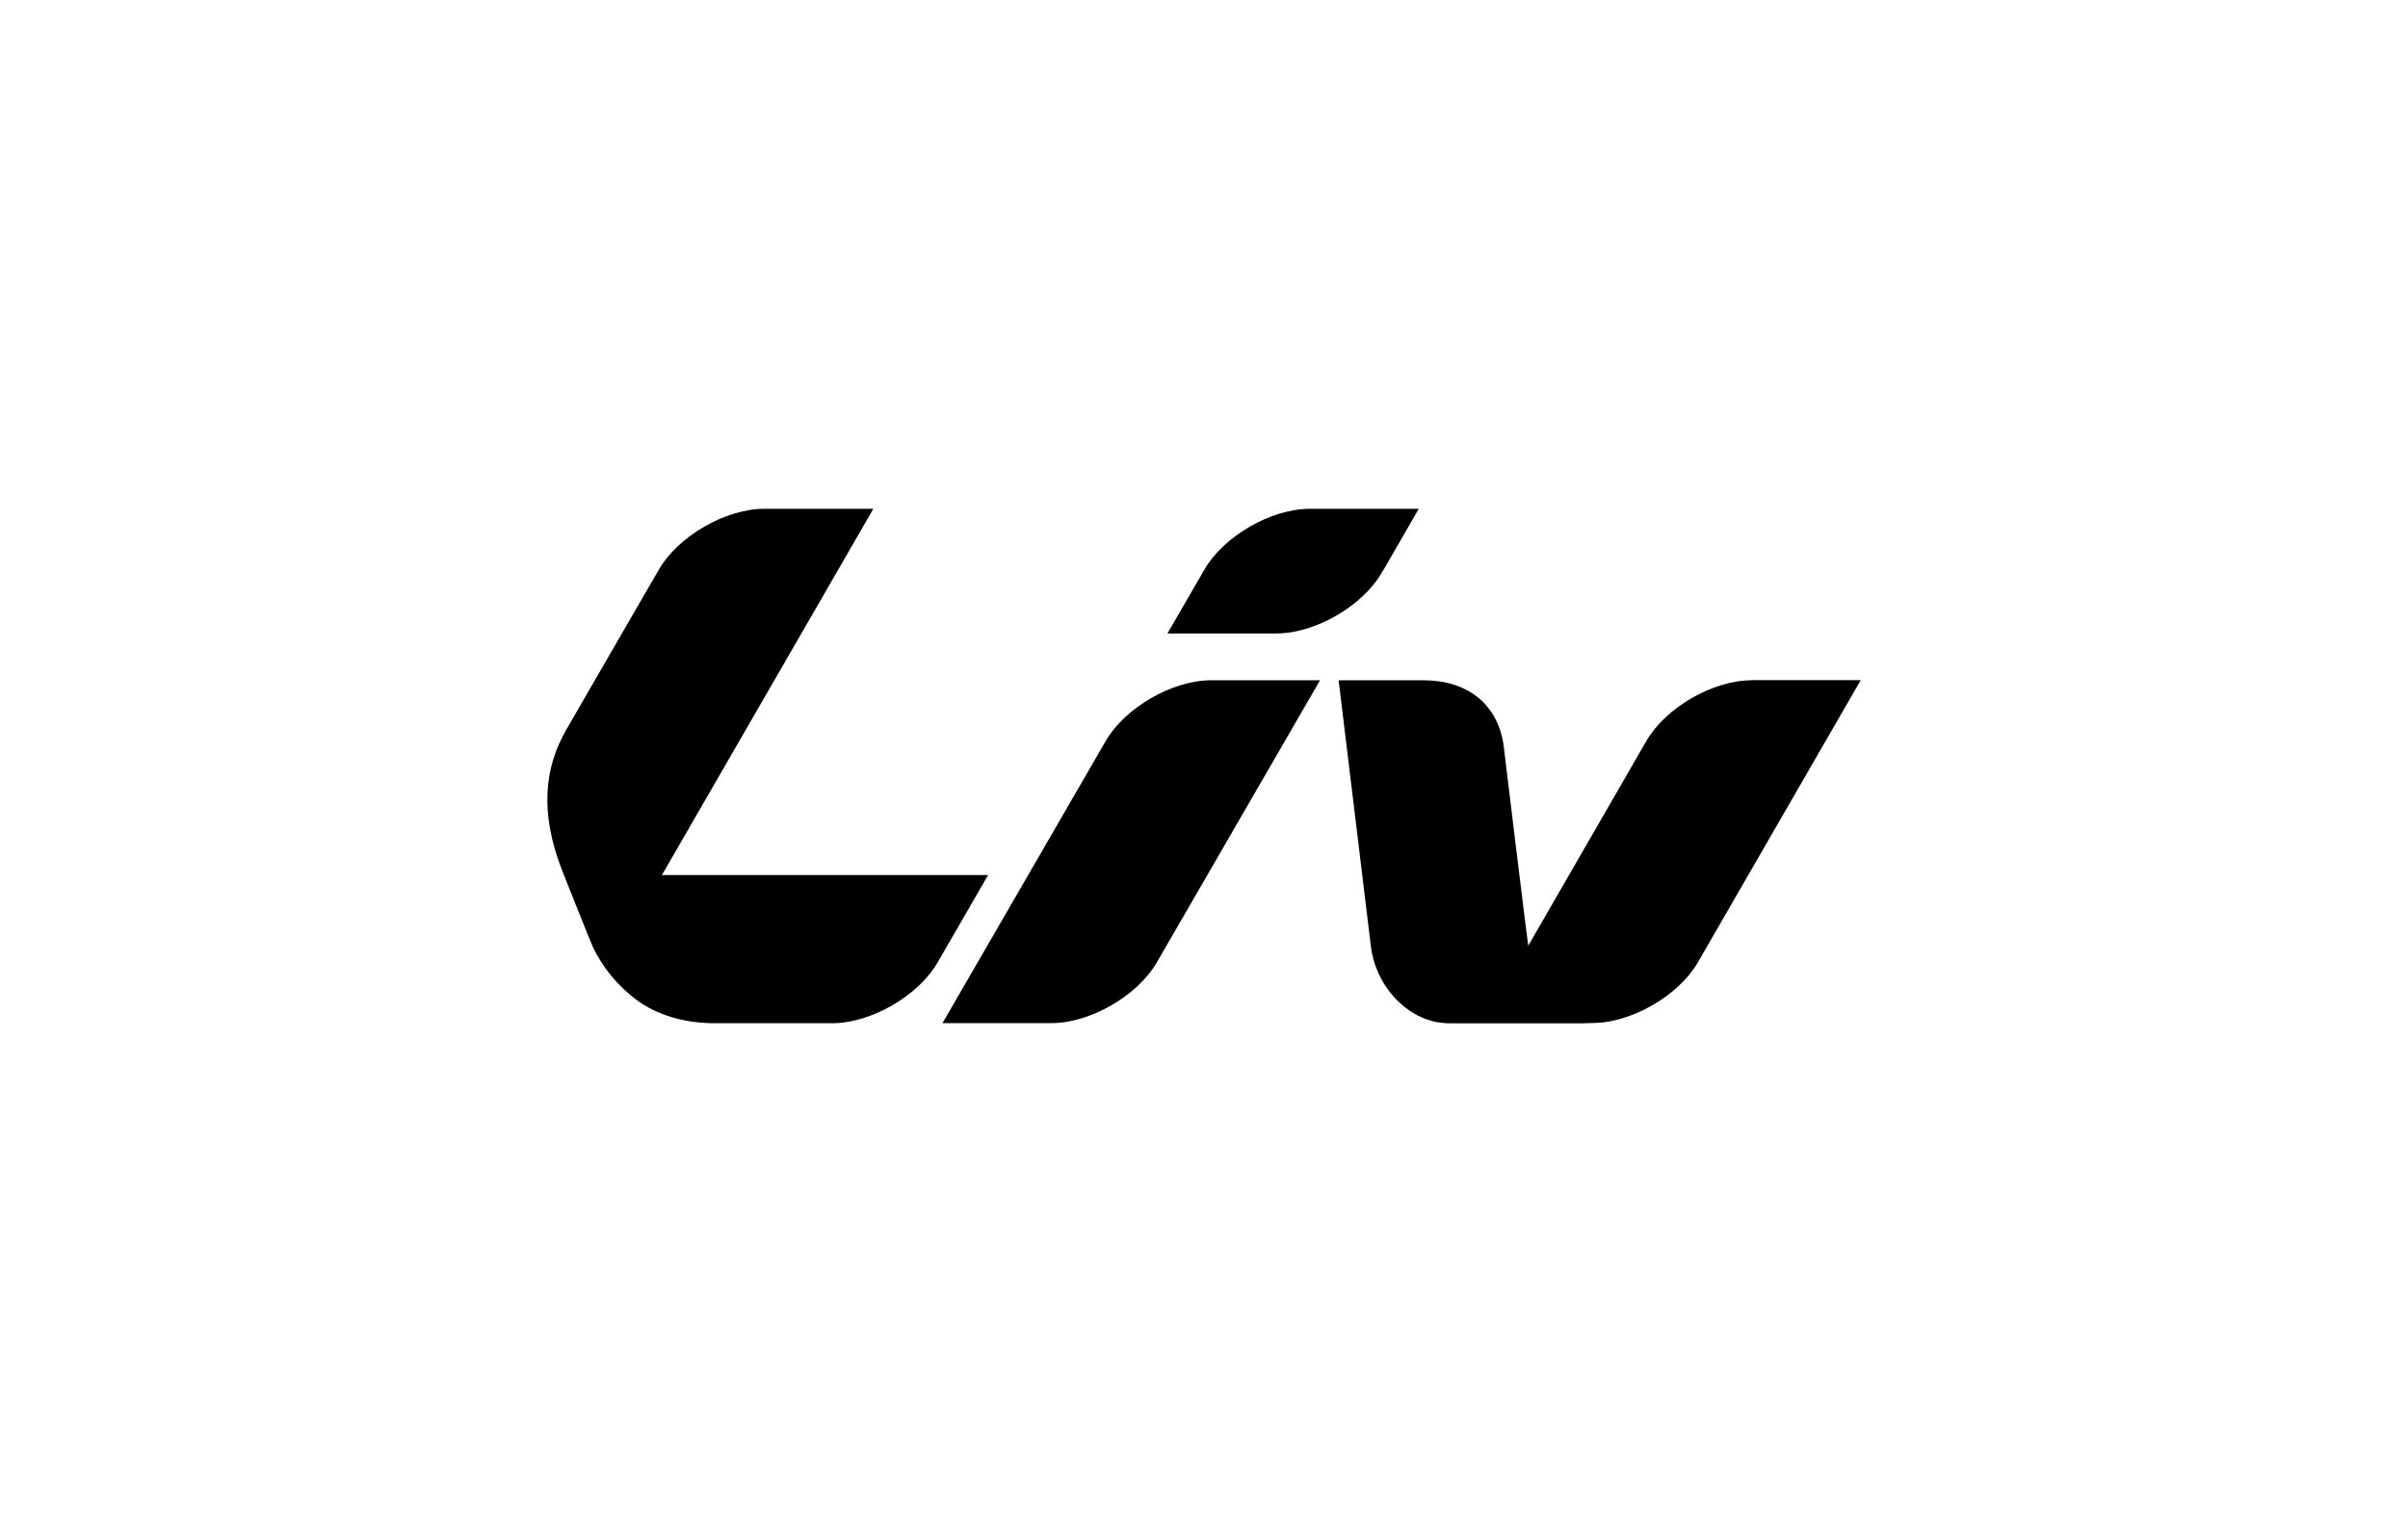
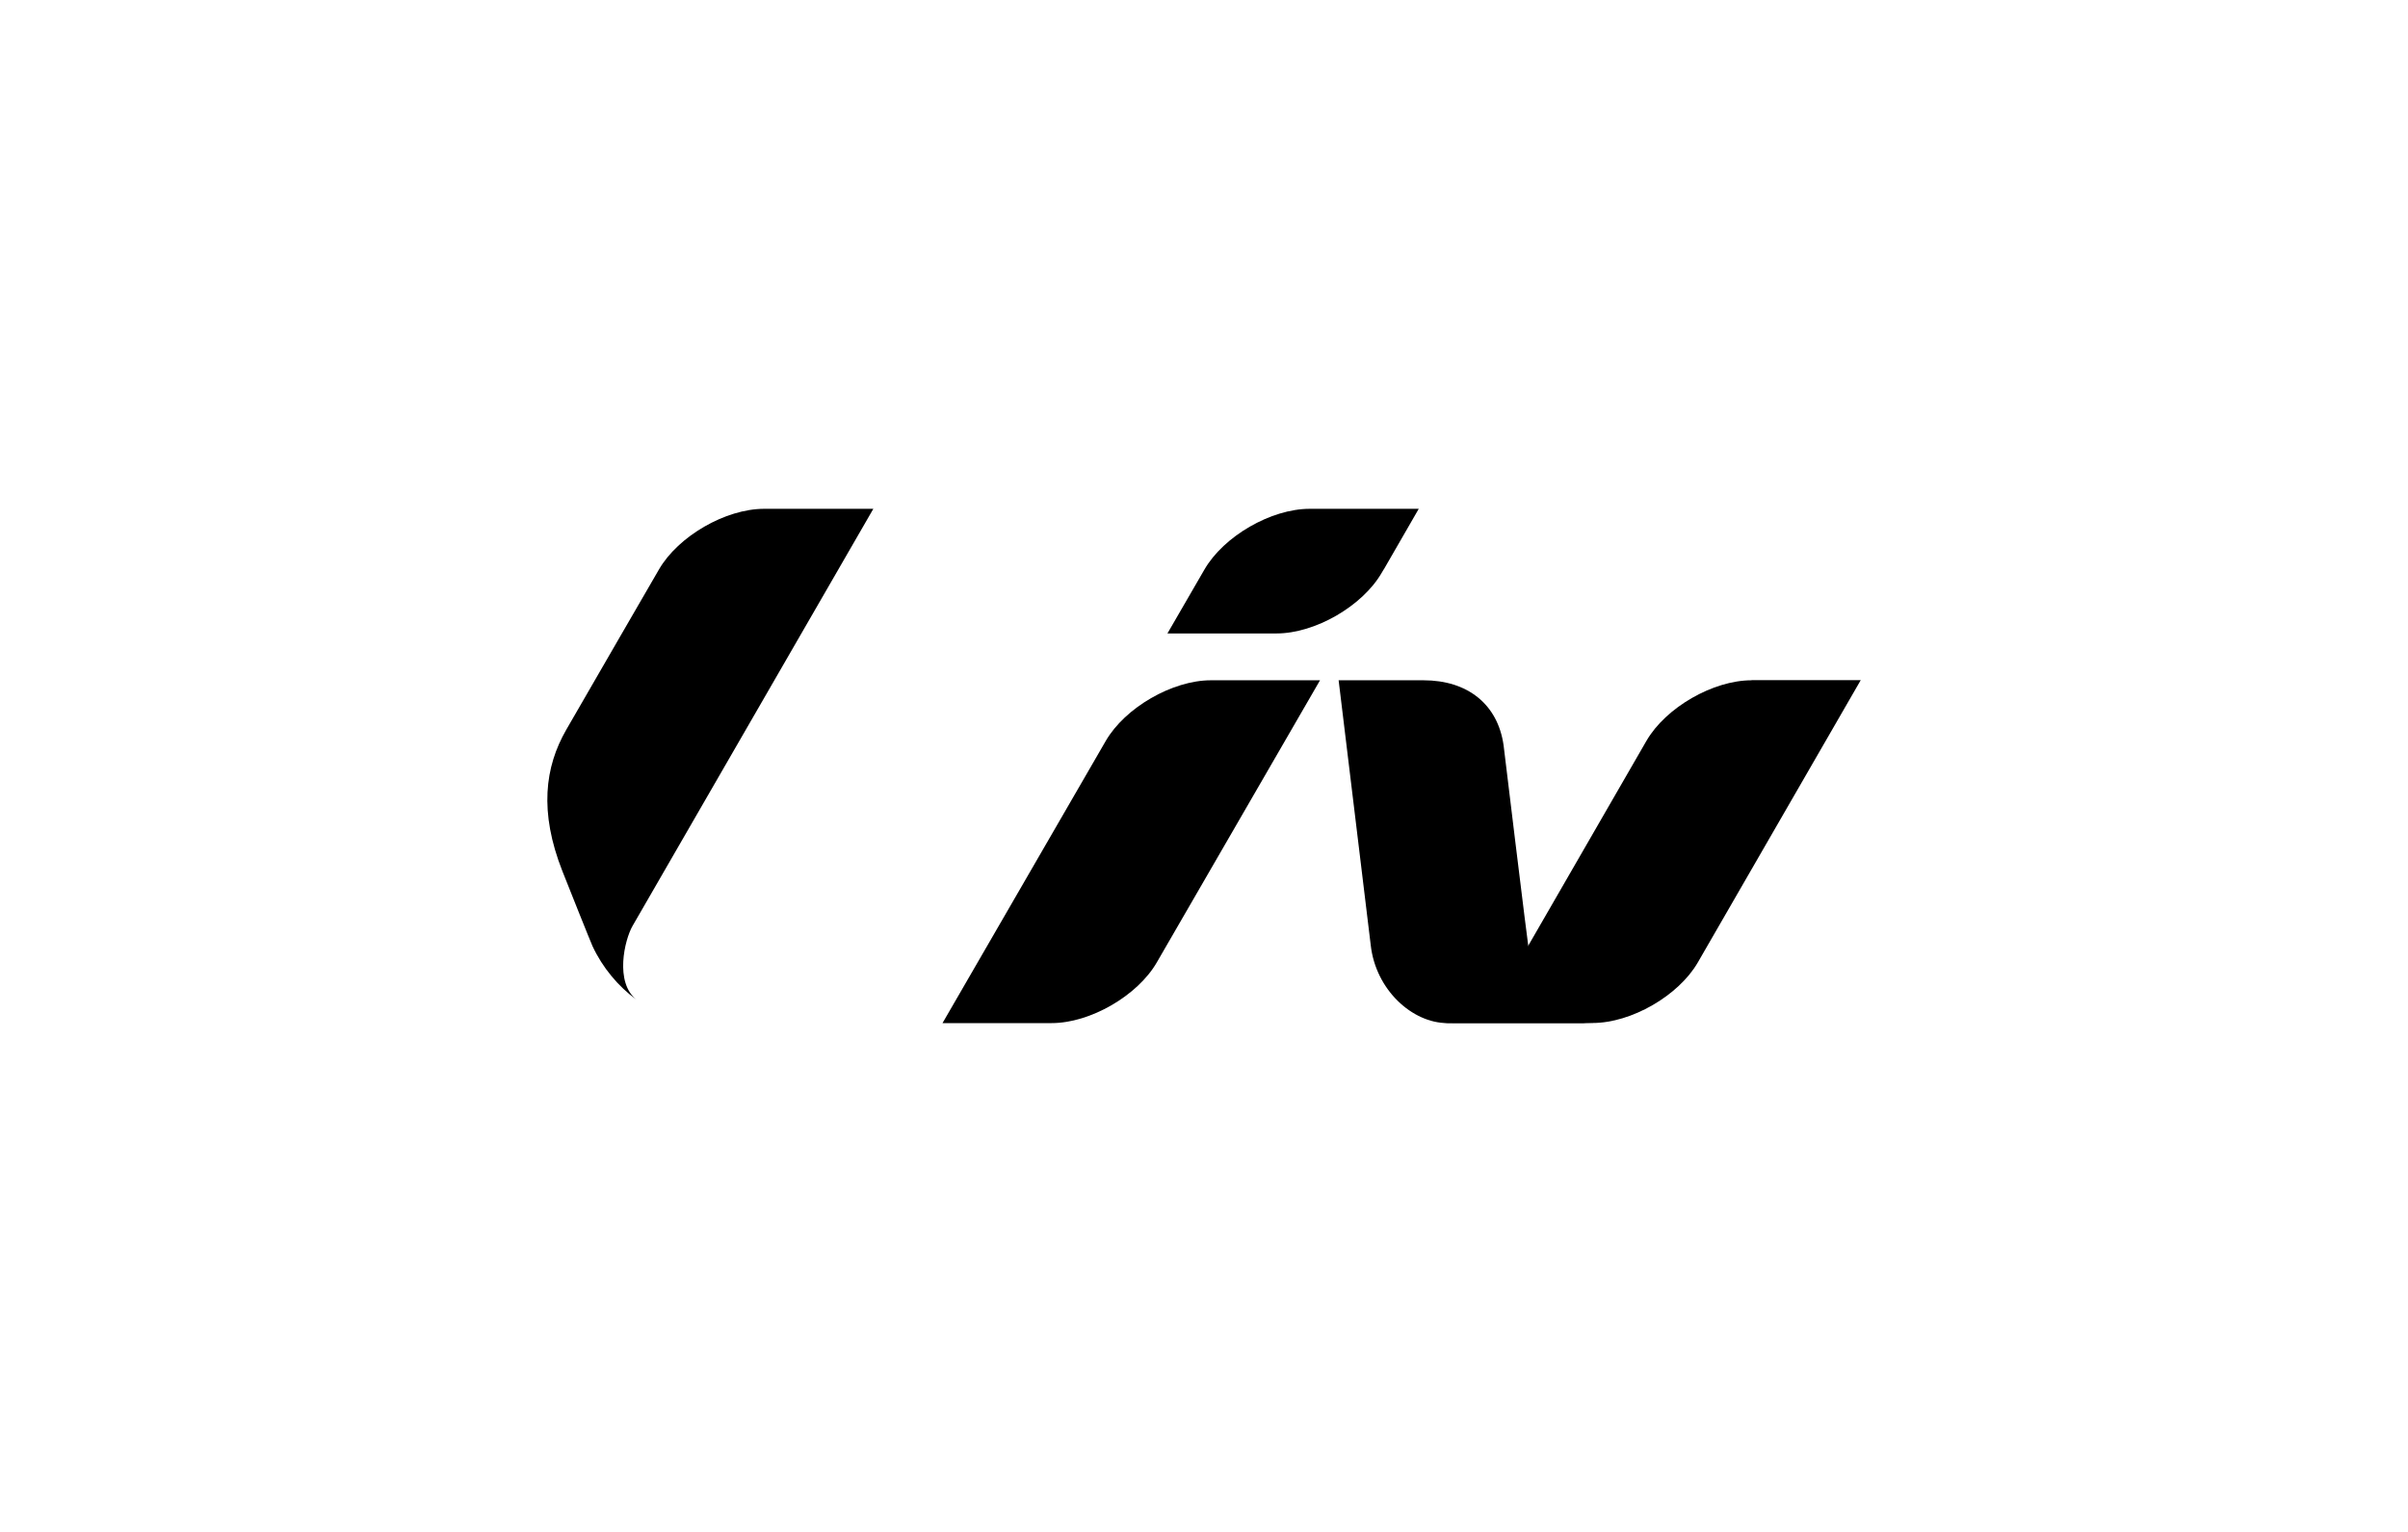
<svg xmlns="http://www.w3.org/2000/svg" id="Layer_1" viewBox="0 0 220 140">
-   <path d="M90.27,79.97s-29.85,0-29.85,0c0,0-2.11,3.57-3.1,5.34-1.09,1.95-1.28,4.49.82,6.06,1.77,1.32,4.27,2.14,7.12,2.14h10.79c3.52,0,7.85-2.5,9.61-5.55l4.61-7.98Z" />
  <path d="M126.42,52.05c1.76-3.05,3.2-5.55,3.2-5.55h-9.97c-3.52,0-7.85,2.5-9.61,5.55l-.18.31c-1.76,3.05-3.2,5.53-3.2,5.53h9.97c3.52,0,7.85-2.5,9.61-5.55l.17-.29Z" />
  <path d="M69.81,46.5c-3.52,0-7.85,2.5-9.61,5.55,0,0-6.87,11.86-8.46,14.63-1.97,3.42-2.49,7.52-.36,12.93.5,1.27,2.6,6.53,2.75,6.85.91,1.96,2.36,3.7,4.02,4.9-2.01-1.58-1.09-5.47-.36-6.74,2.16-3.76,22-38.12,22-38.12h-9.97Z" />
  <path d="M105.69,87.95l14.91-25.78h-9.97c-3.52,0-7.85,2.5-9.61,5.55l-14.91,25.78h9.97c3.52,0,7.85-2.5,9.61-5.55Z" />
  <path d="M130.05,62.17c4.01,0,6.78,2.17,7.32,5.93,0,0,2.02,16.76,2.53,20.47.45,3.25,2.17,4.93,5.64,4.93h-13.31c-3.18,0-6.55-3.02-7-7.15l-2.93-24.18h7.75Z" />
  <path d="M160.03,62.17c-3.52,0-7.85,2.49-9.61,5.54l-12.58,21.81c-1.84,2.46-3.31,3.81-5.93,3.96.21.01.57.01.9.01h12.7c3.52,0,7.85-2.49,9.61-5.54l14.88-25.79h-9.97Z" />
</svg>